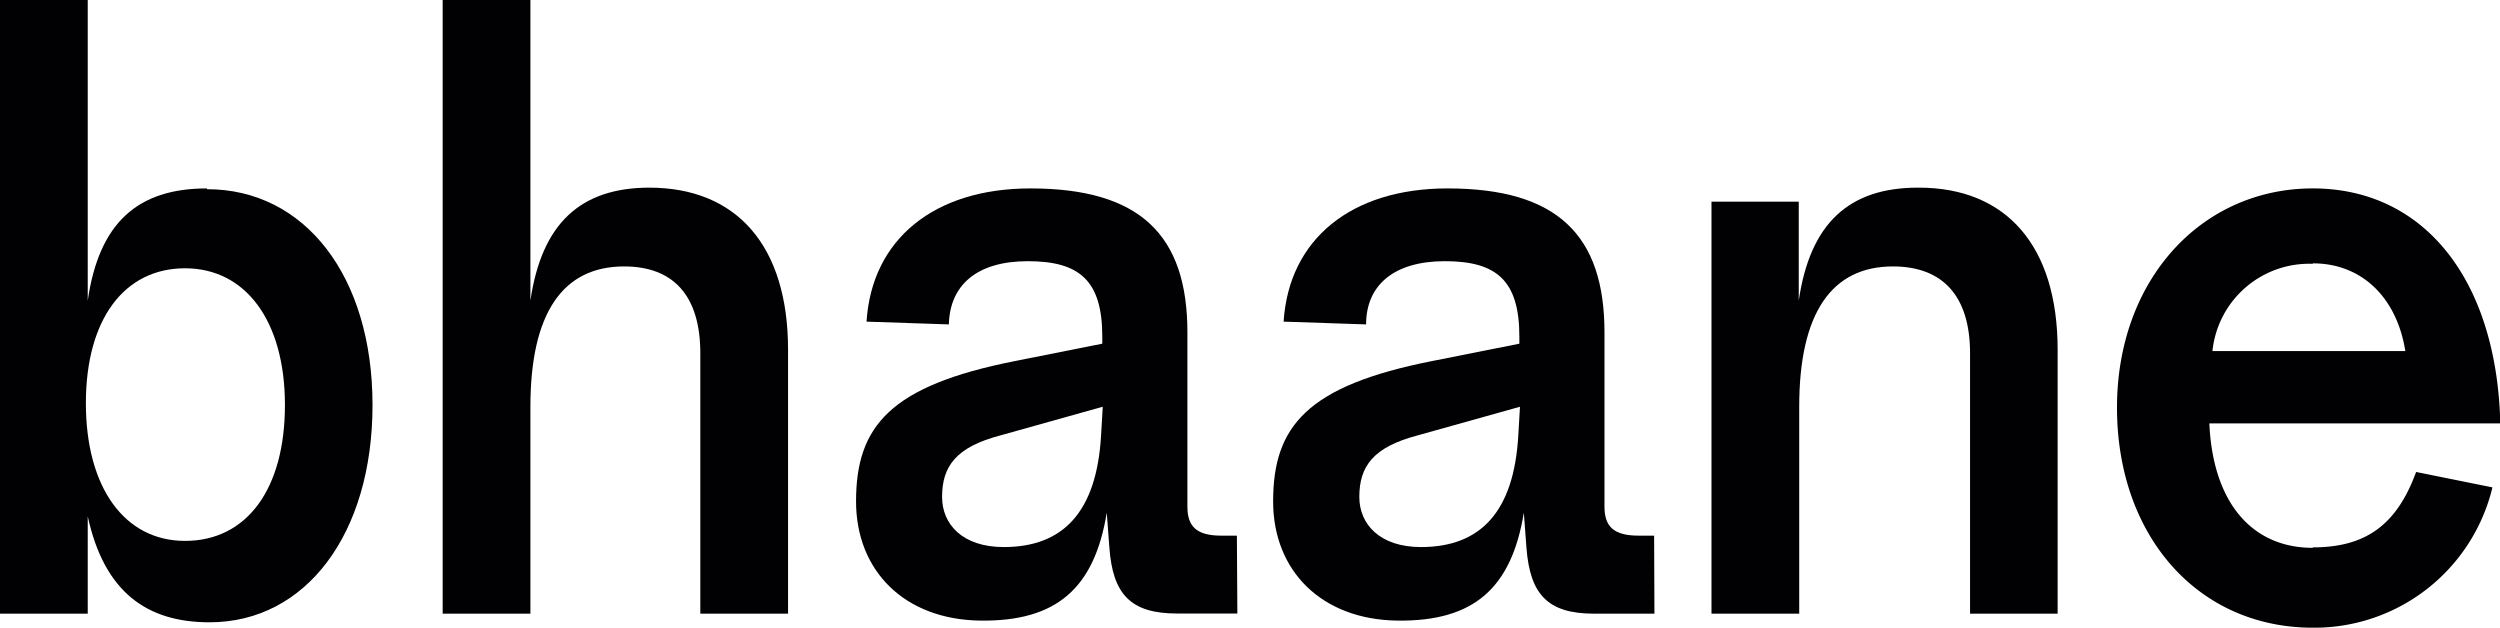
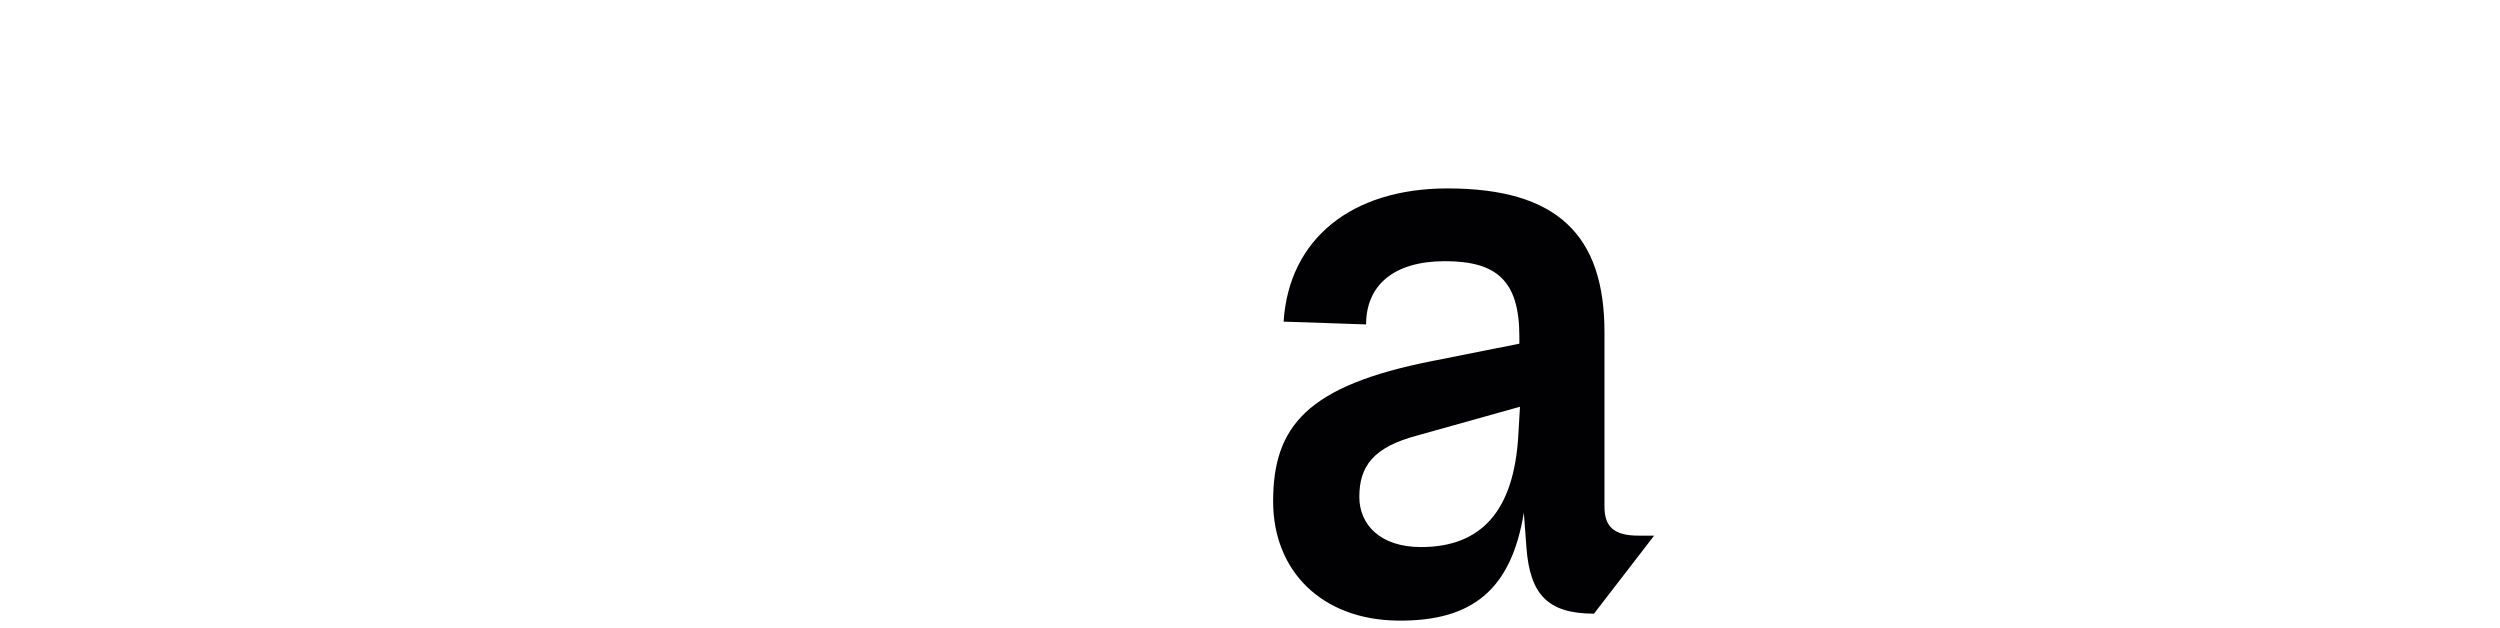
<svg xmlns="http://www.w3.org/2000/svg" viewBox="0 0 162.14 40.71">
  <defs>
    <style>.cls-1{fill:#010103;}</style>
  </defs>
  <title>Asset 2</title>
  <g id="Layer_2" data-name="Layer 2">
    <g id="Layer_1-2" data-name="Layer 1">
-       <path class="cls-1" d="M42.13,12.17c-4.49,0-7,2.33-7.73,7.33V0H28.71V39.8H34.4V26.38c0-6.08,2.1-9.1,6.08-9.1,3.18,0,4.94,1.88,4.94,5.63V39.8h5.69V22.68c0-6.76-3.35-10.51-9-10.51" />
-       <path class="cls-1" d="M13.42,12.22c-4.49,0-7,2.22-7.73,7.28V0H0V39.8H5.69V33.49c1.08,4.94,3.86,6.87,7.9,6.87,6.25,0,10.57-5.74,10.57-14.09s-4.38-14-10.74-14M12,35.08c-3.93,0-6.43-3.47-6.43-8.93S8.07,17.4,12,17.4s6.48,3.41,6.48,8.87S16,35.08,12,35.08" />
-       <path class="cls-1" d="M80.22,34.74h-1c-1.59,0-2.21-.57-2.21-1.88V21.55c0-6.31-3.07-9.33-10.18-9.33-6.25,0-10.29,3.3-10.63,8.64l5.34.18c.06-2.51,1.77-4.1,5.12-4.1s4.83,1.25,4.83,4.89v.46l-5.68,1.13c-8.07,1.6-10.29,4.21-10.29,9.1,0,4.49,3.13,7.67,8.07,7.73s7.39-2.1,8.19-7l.17,2.27c.22,3,1.36,4.27,4.38,4.27h3.92Zm-8.7-8.36-.11,1.88c-.29,4.94-2.45,7.22-6.31,7.22-2.68,0-4-1.48-4-3.25,0-2,.91-3.24,3.81-4Z" />
-       <path class="cls-1" d="M107.28,34.74h-1c-1.6,0-2.22-.57-2.22-1.88V21.55c0-6.31-3.07-9.33-10.18-9.33-6.25,0-10.29,3.3-10.63,8.64l5.35.18c0-2.51,1.76-4.1,5.11-4.1s4.83,1.25,4.83,4.89v.46l-5.68,1.13c-8.07,1.6-10.29,4.21-10.29,9.1,0,4.49,3.13,7.67,8.07,7.73s7.39-2.1,8.19-7L99,35.53c.23,3,1.36,4.27,4.38,4.27h3.92Zm-8.7-8.36-.11,1.88c-.29,4.94-2.45,7.22-6.31,7.22-2.67,0-4-1.48-4-3.25,0-2,.91-3.24,3.81-4Z" />
-       <path class="cls-1" d="M124.39,12.17c-4.49,0-7,2.33-7.73,7.33V13.08H111V39.8h5.69V26.38c0-6.08,2.1-9.1,6.08-9.1,3.19,0,5,1.88,5,5.63V39.8h5.68V22.68c0-6.76-3.35-10.51-9-10.51" />
-       <path class="cls-1" d="M150,35.53c-4,0-6.49-3-6.71-8.07h18.87c-.23-9.32-4.94-15.24-12.16-15.24S137.3,18.14,137.3,26.44,142.53,40.71,150,40.71a11.88,11.88,0,0,0,11.65-9.1l-4.95-1c-1.25,3.41-3.24,4.89-6.7,4.89m0-18.42c3.18,0,5.45,2.22,6,5.69H143.49A6.31,6.31,0,0,1,150,17.11" />
+       <path class="cls-1" d="M107.28,34.74h-1c-1.6,0-2.22-.57-2.22-1.88V21.55c0-6.31-3.07-9.33-10.18-9.33-6.25,0-10.29,3.3-10.63,8.64l5.35.18c0-2.51,1.76-4.1,5.11-4.1s4.83,1.25,4.83,4.89v.46l-5.68,1.13c-8.07,1.6-10.29,4.21-10.29,9.1,0,4.49,3.13,7.67,8.07,7.73s7.39-2.1,8.19-7L99,35.53c.23,3,1.36,4.27,4.38,4.27Zm-8.7-8.36-.11,1.88c-.29,4.94-2.45,7.22-6.31,7.22-2.67,0-4-1.48-4-3.25,0-2,.91-3.24,3.81-4Z" />
    </g>
  </g>
</svg>